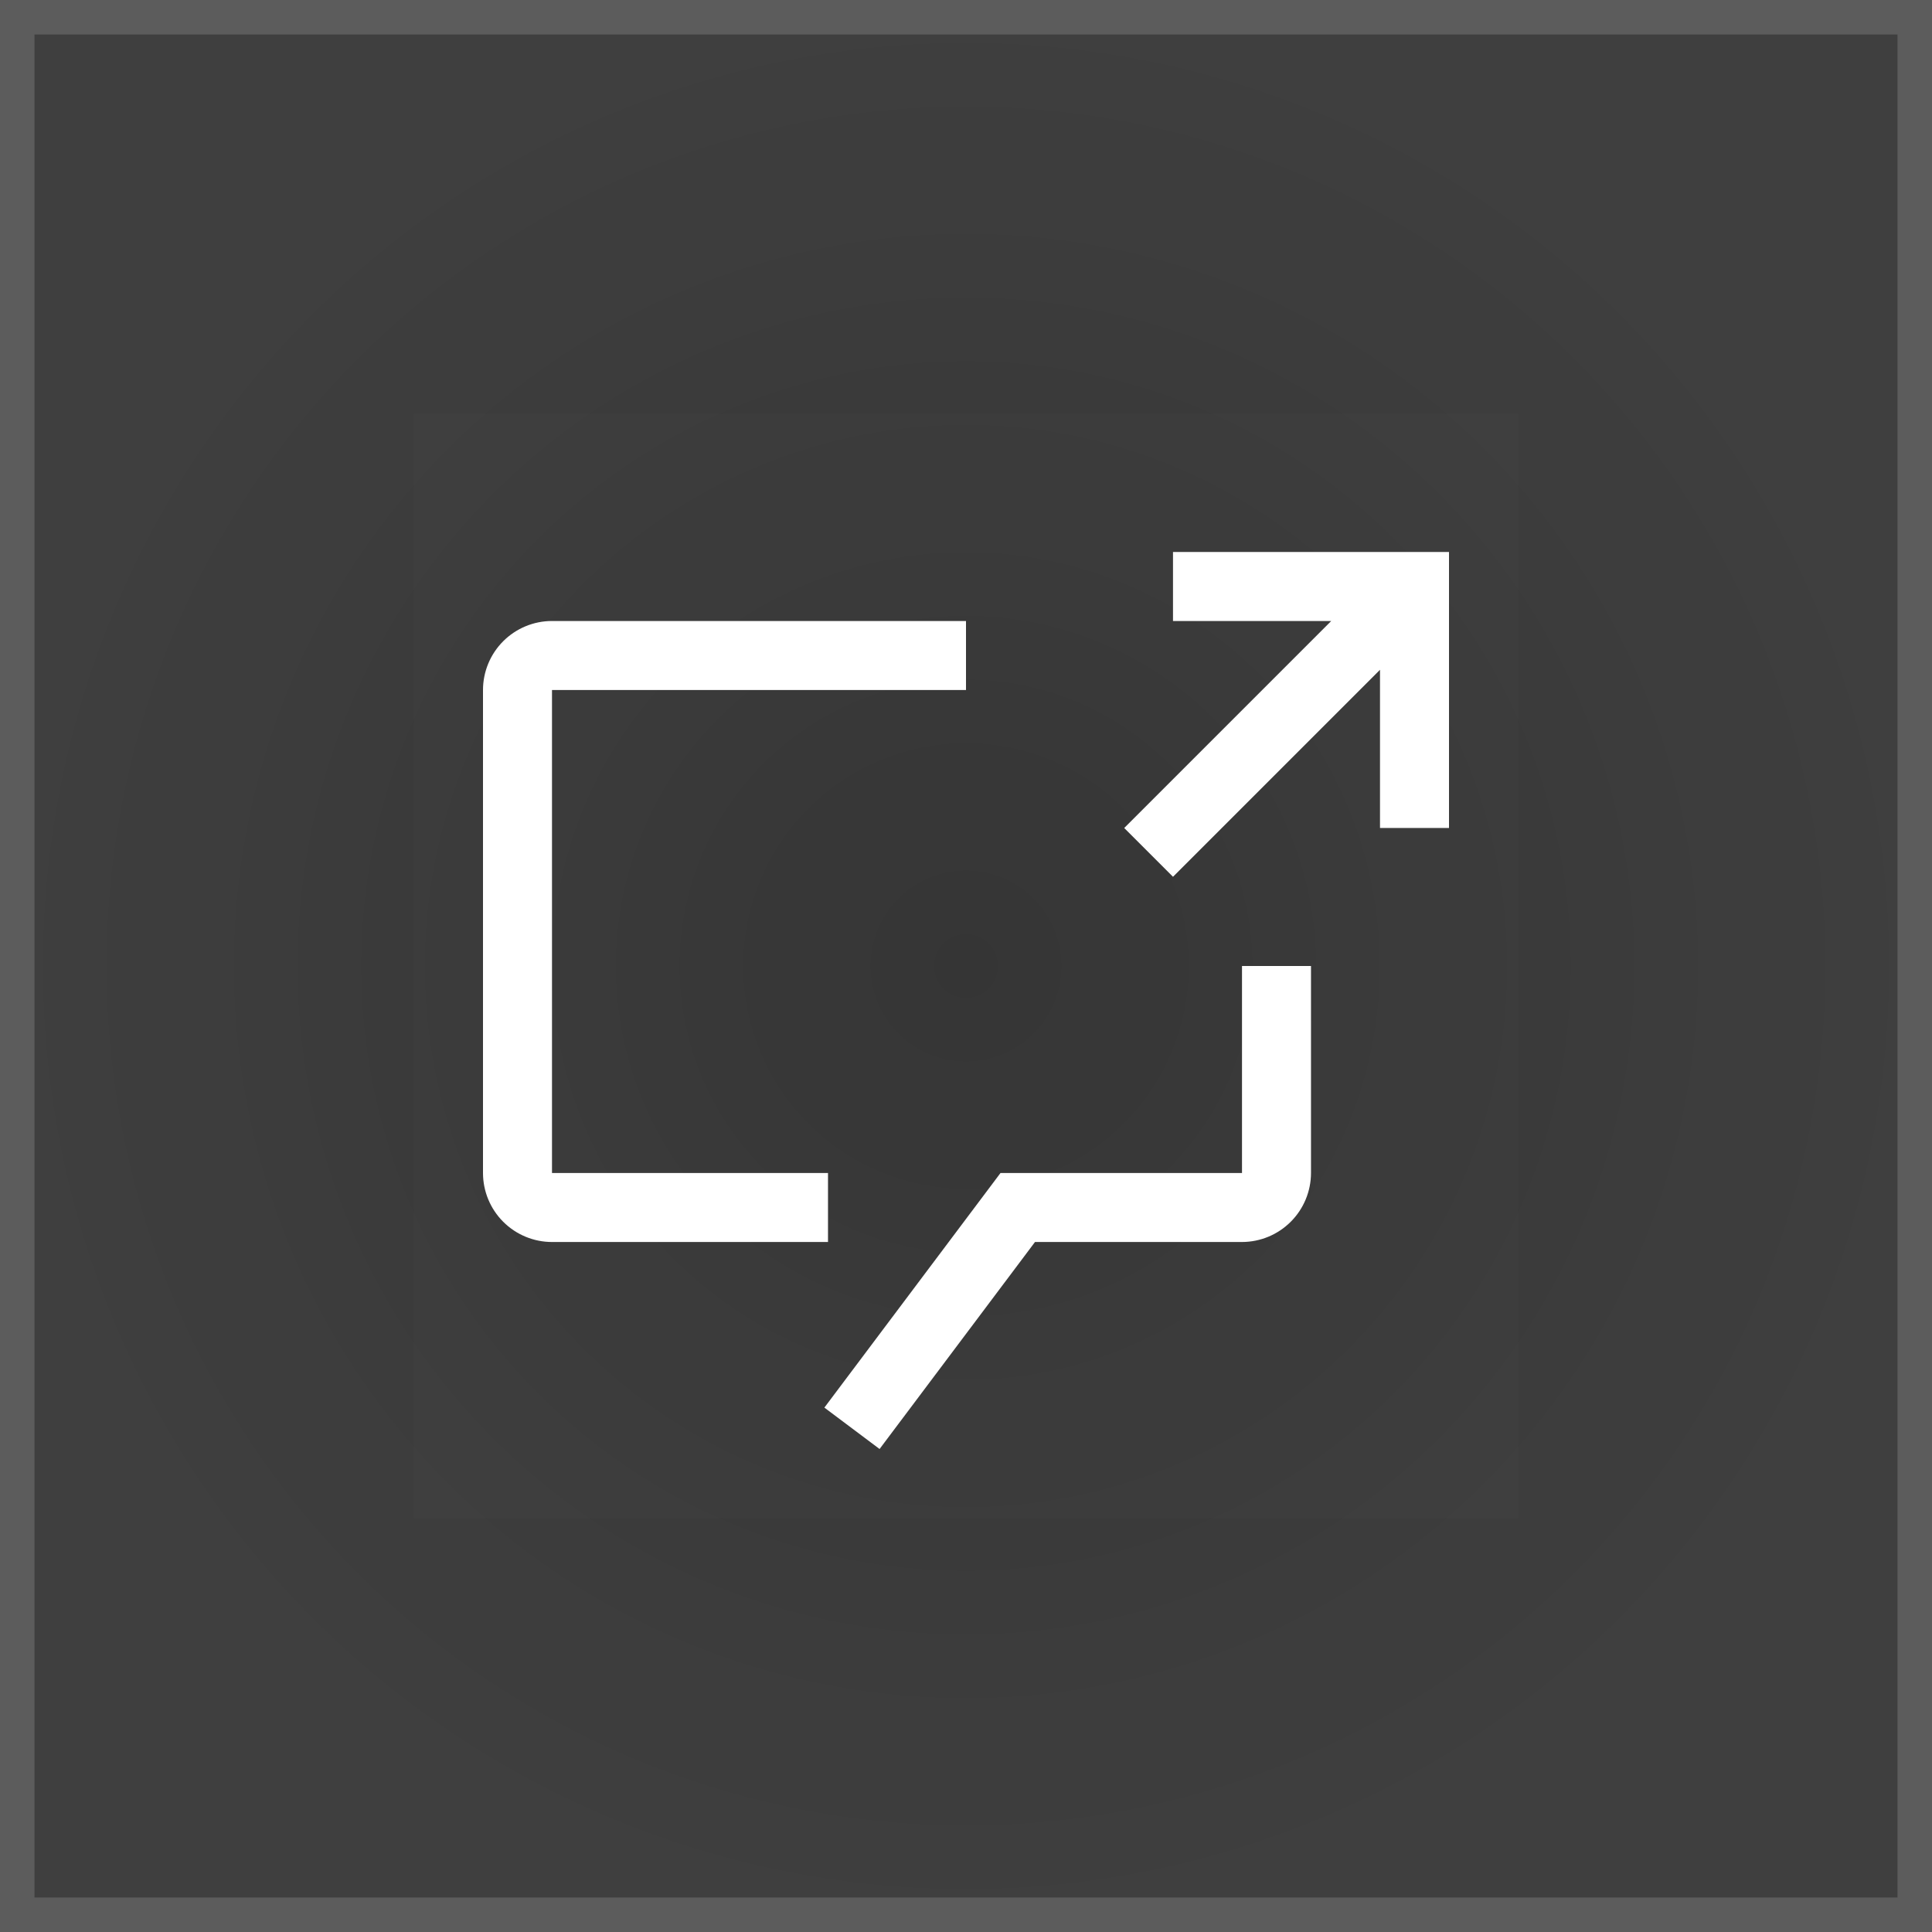
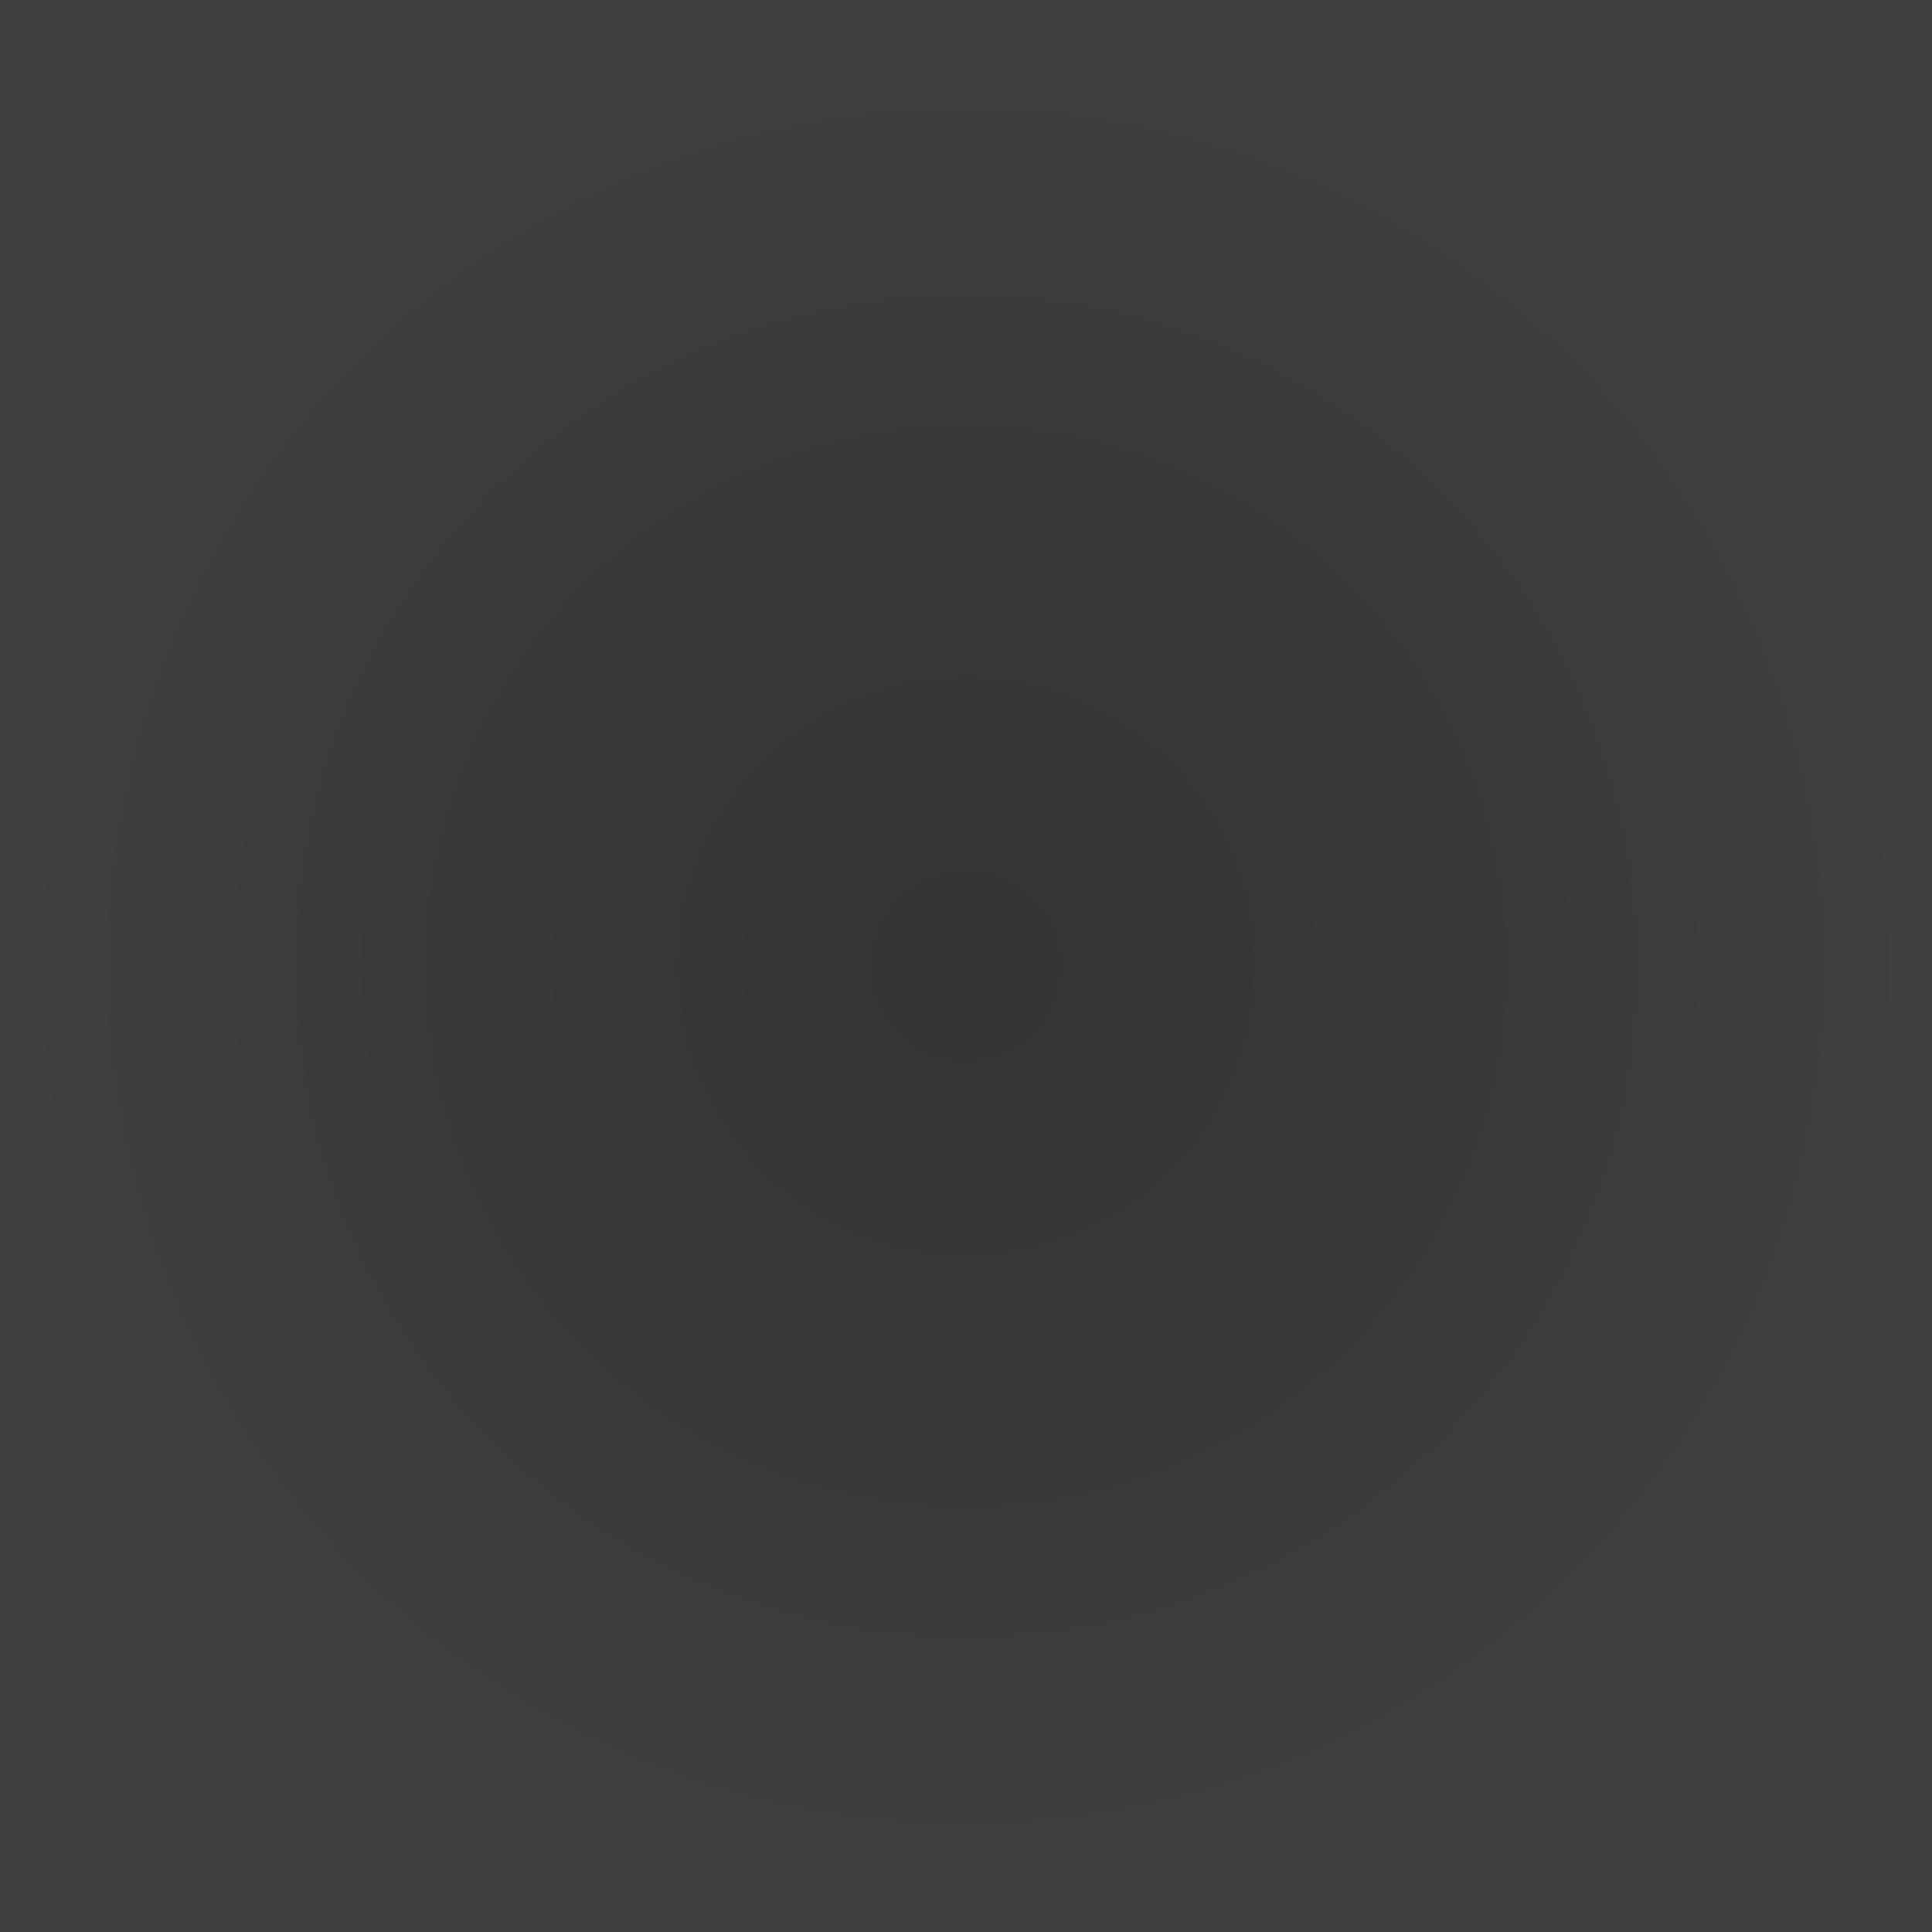
<svg xmlns="http://www.w3.org/2000/svg" fill="none" viewBox="0 0 56 56" height="56" width="56">
  <rect x="0" y="0" width="56" height="56" fill="#333333" stroke="none" />
  <rect fill-opacity="0.15" fill="url(#paint0_radial_538_23352)" height="56" width="56" />
-   <rect stroke-opacity="0.15" stroke="white" height="55" width="55" y="0.5" x="0.5" />
-   <rect style="mix-blend-mode:multiply" fill-opacity="0.01" fill="white" transform="translate(12 12)" height="32" width="32" />
-   <path fill="white" d="M24 34H16V20H28V18H16C15.47 18 14.961 18.211 14.586 18.586C14.211 18.961 14 19.47 14 20V34C14 34.53 14.211 35.039 14.586 35.414C14.961 35.789 15.47 36 16 36H24V34Z" />
-   <path fill="white" d="M34 25.414L40 19.414V24H42V16H34V18H38.586L32.586 24L34 25.414Z" />
-   <path fill="white" d="M25.495 42L23.895 40.8L29 34H36V28H38V34C37.999 34.53 37.788 35.039 37.413 35.413C37.039 35.788 36.53 35.999 36 36H30L25.495 42Z" />
  <defs>
    <radialGradient gradientTransform="translate(28 28) rotate(90) scale(28)" gradientUnits="userSpaceOnUse" r="1" cy="0" cx="0" id="paint0_radial_538_23352">
      <stop stop-opacity="0" stop-color="white" />
      <stop stop-opacity="0.4" stop-color="white" offset="1" />
    </radialGradient>
  </defs>
</svg>